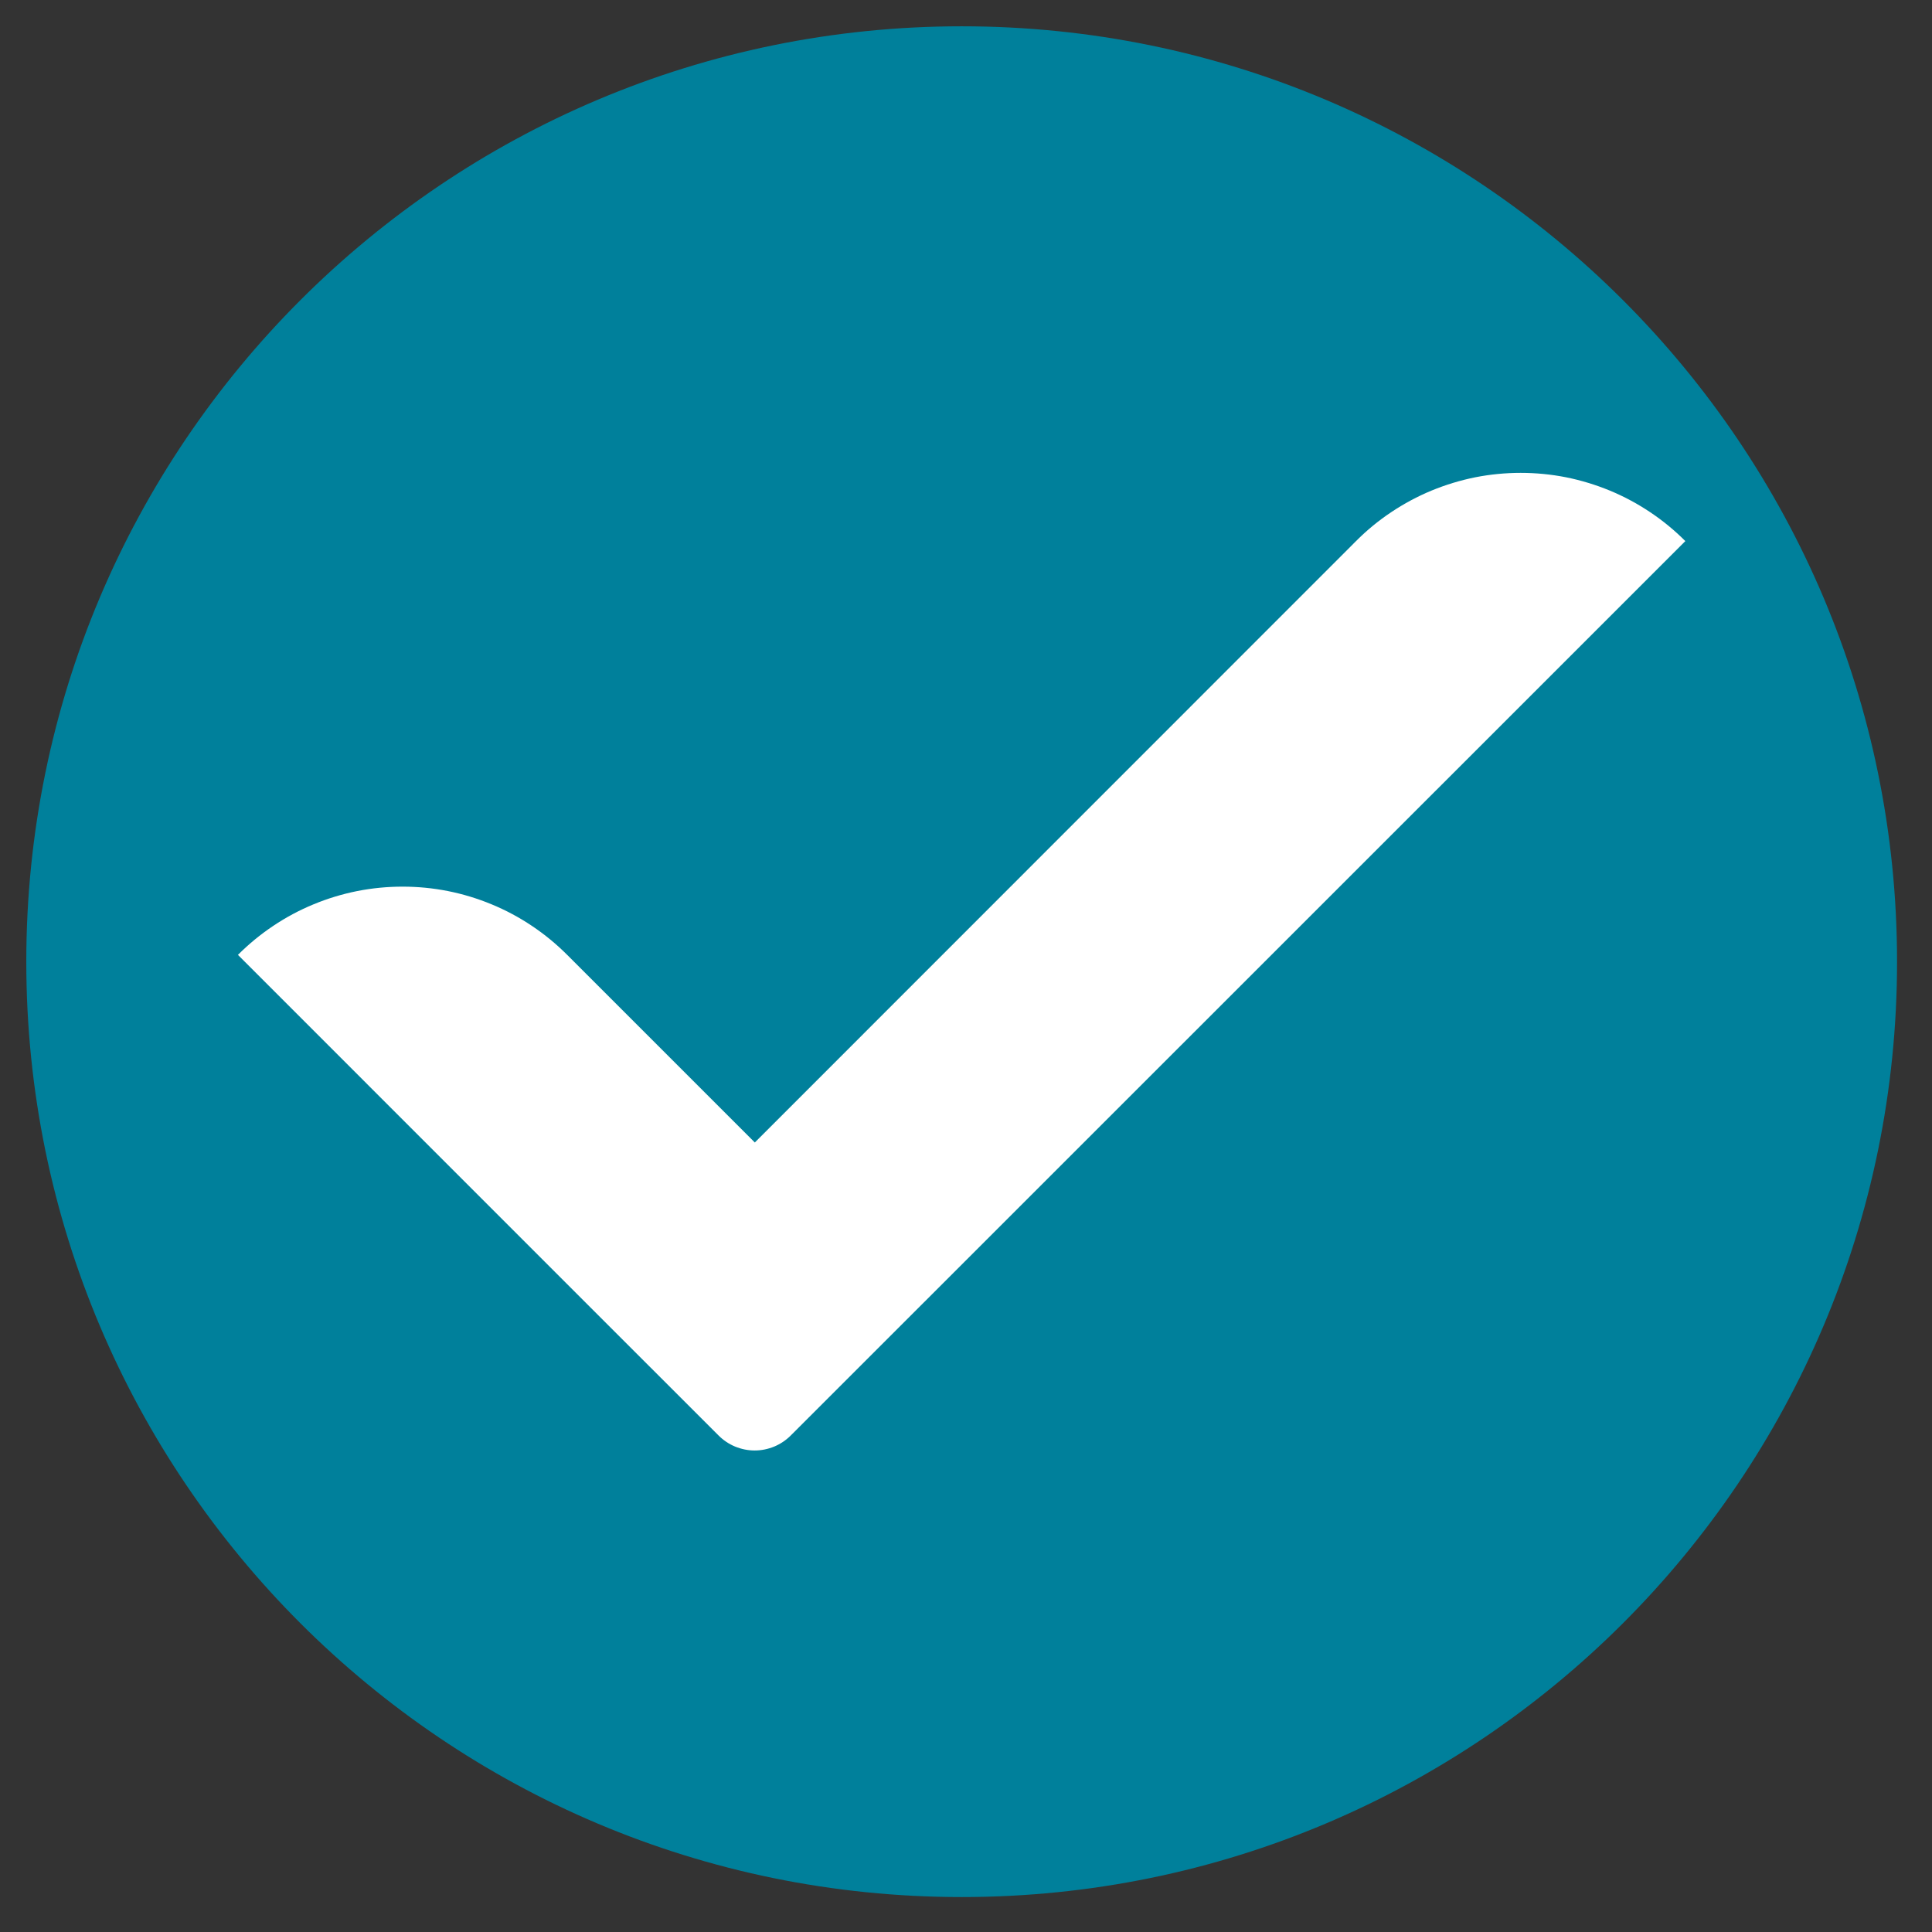
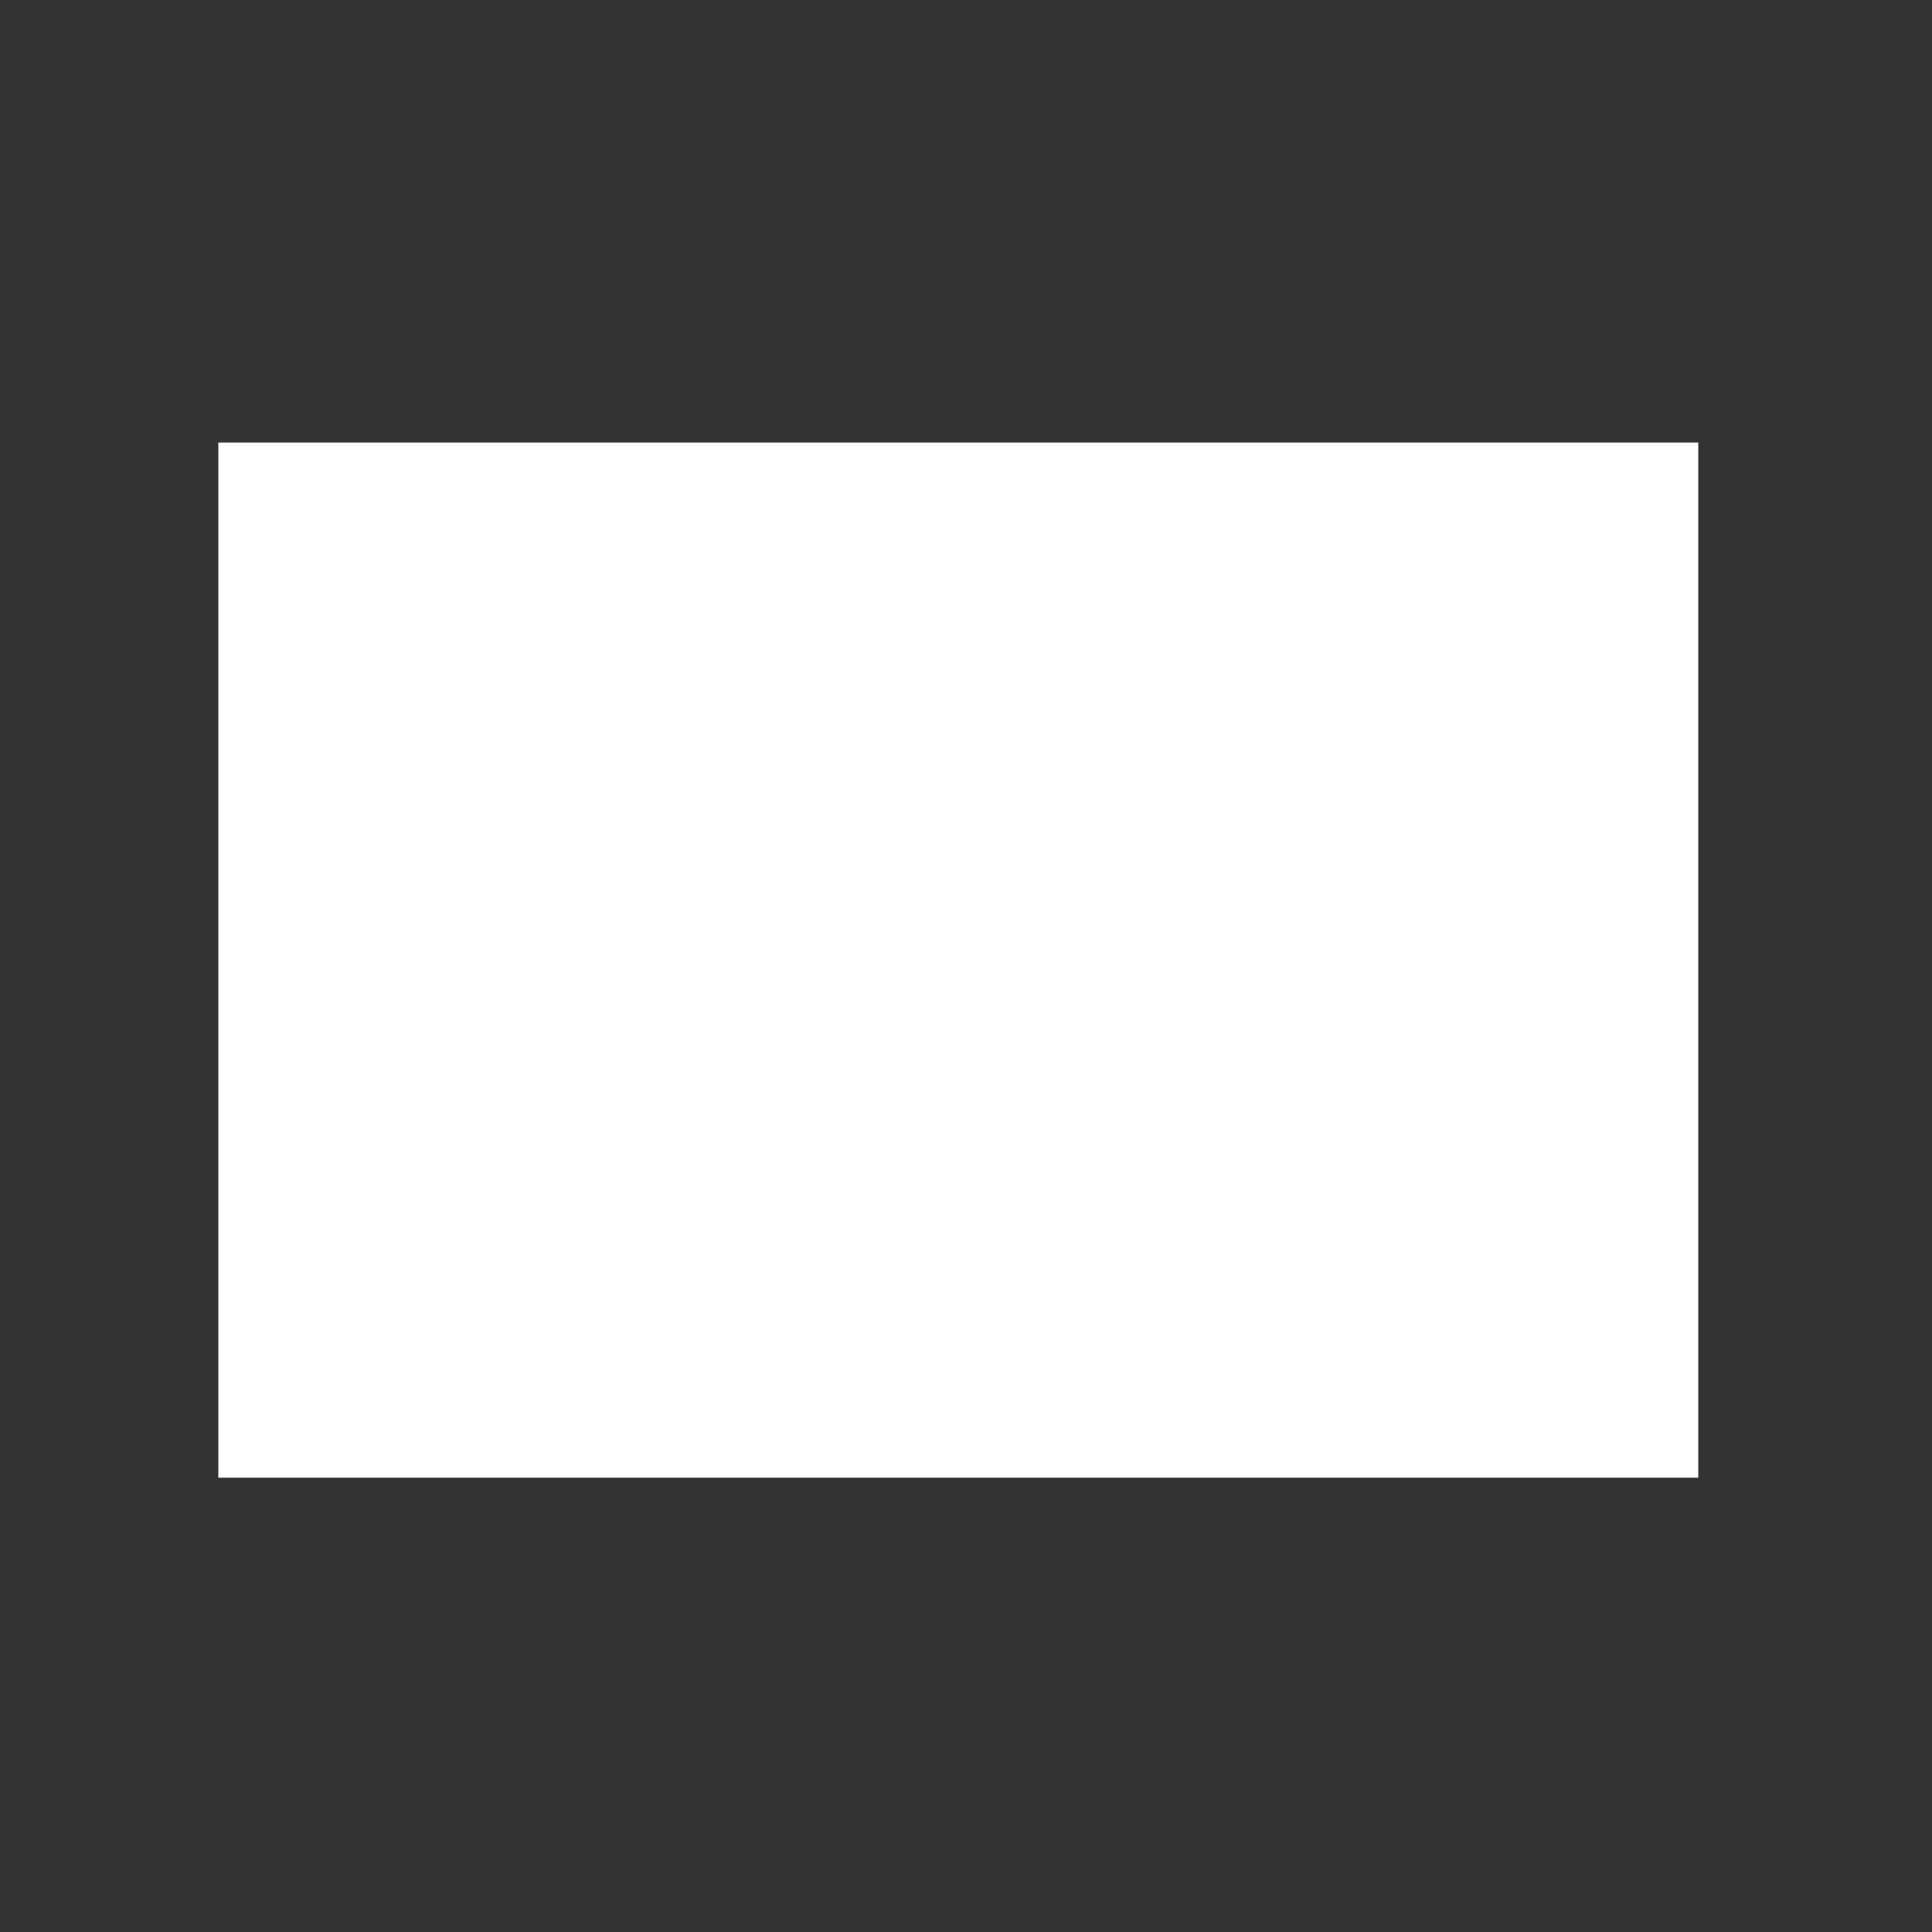
<svg xmlns="http://www.w3.org/2000/svg" width="150" zoomAndPan="magnify" viewBox="0 0 112.5 112.5" height="150" preserveAspectRatio="xMidYMid meet" version="1.0">
  <rect x="0" y="0" width="112.5" height="112.5" fill="#333333" stroke="none" />
  <defs>
    <clipPath id="686f77d171">
      <path d="M 12.715 25.77 L 98.91 25.77 L 98.91 86.047 L 12.715 86.047 Z M 12.715 25.77 " clip-rule="nonzero" />
    </clipPath>
    <clipPath id="084cb4067f">
      <path d="M 0.715 0.77 L 86.91 0.77 L 86.91 61.047 L 0.715 61.047 Z M 0.715 0.77 " clip-rule="nonzero" />
    </clipPath>
    <clipPath id="d92d5c9944">
      <rect x="0" width="87" y="0" height="62" />
    </clipPath>
    <clipPath id="90b5197a1b">
      <path d="M 1.531 1.531 L 110.547 1.531 L 110.547 110.547 L 1.531 110.547 Z M 1.531 1.531 " clip-rule="nonzero" />
    </clipPath>
  </defs>
  <g clip-path="url(#686f77d171)">
    <g transform="matrix(1, 0, 0, 1, 12, 25)">
      <g clip-path="url(#d92d5c9944)">
        <g clip-path="url(#084cb4067f)">
          <path fill="#ffffff" d="M 0.715 0.77 L 86.891 0.77 L 86.891 61.047 L 0.715 61.047 Z M 0.715 0.77 " fill-opacity="1" fill-rule="nonzero" />
        </g>
      </g>
    </g>
  </g>
  <g clip-path="url(#90b5197a1b)">
-     <path fill="#00809b" d="M 110.465 56 C 110.465 86.082 86.082 110.465 56 110.465 C 25.918 110.465 1.531 86.082 1.531 56 C 1.531 25.918 25.918 1.531 56 1.531 C 86.082 1.531 110.465 25.918 110.465 56 Z M 43.953 66.527 L 33.027 55.602 C 32.398 54.973 31.715 54.41 30.973 53.914 C 30.234 53.418 29.453 53 28.629 52.66 C 27.809 52.32 26.961 52.062 26.086 51.887 C 25.215 51.715 24.332 51.629 23.441 51.629 C 22.551 51.629 21.668 51.715 20.797 51.887 C 19.922 52.062 19.074 52.32 18.254 52.66 C 17.43 53 16.648 53.418 15.91 53.914 C 15.168 54.41 14.484 54.973 13.855 55.602 L 34.359 76.109 L 41.844 83.59 C 42.121 83.867 42.441 84.082 42.805 84.234 C 43.172 84.383 43.551 84.461 43.945 84.461 C 44.336 84.461 44.715 84.383 45.082 84.234 C 45.445 84.082 45.766 83.867 46.043 83.59 L 53.527 76.109 L 98.137 31.508 C 97.504 30.875 96.82 30.312 96.082 29.82 C 95.34 29.324 94.559 28.906 93.738 28.566 C 92.914 28.227 92.066 27.969 91.195 27.793 C 90.32 27.621 89.438 27.535 88.547 27.535 C 87.66 27.535 86.777 27.621 85.902 27.793 C 85.031 27.969 84.184 28.227 83.359 28.566 C 82.539 28.906 81.758 29.324 81.016 29.82 C 80.277 30.312 79.59 30.875 78.961 31.508 Z M 43.953 66.527 " fill-opacity="1" fill-rule="nonzero" />
-   </g>
+     </g>
</svg>